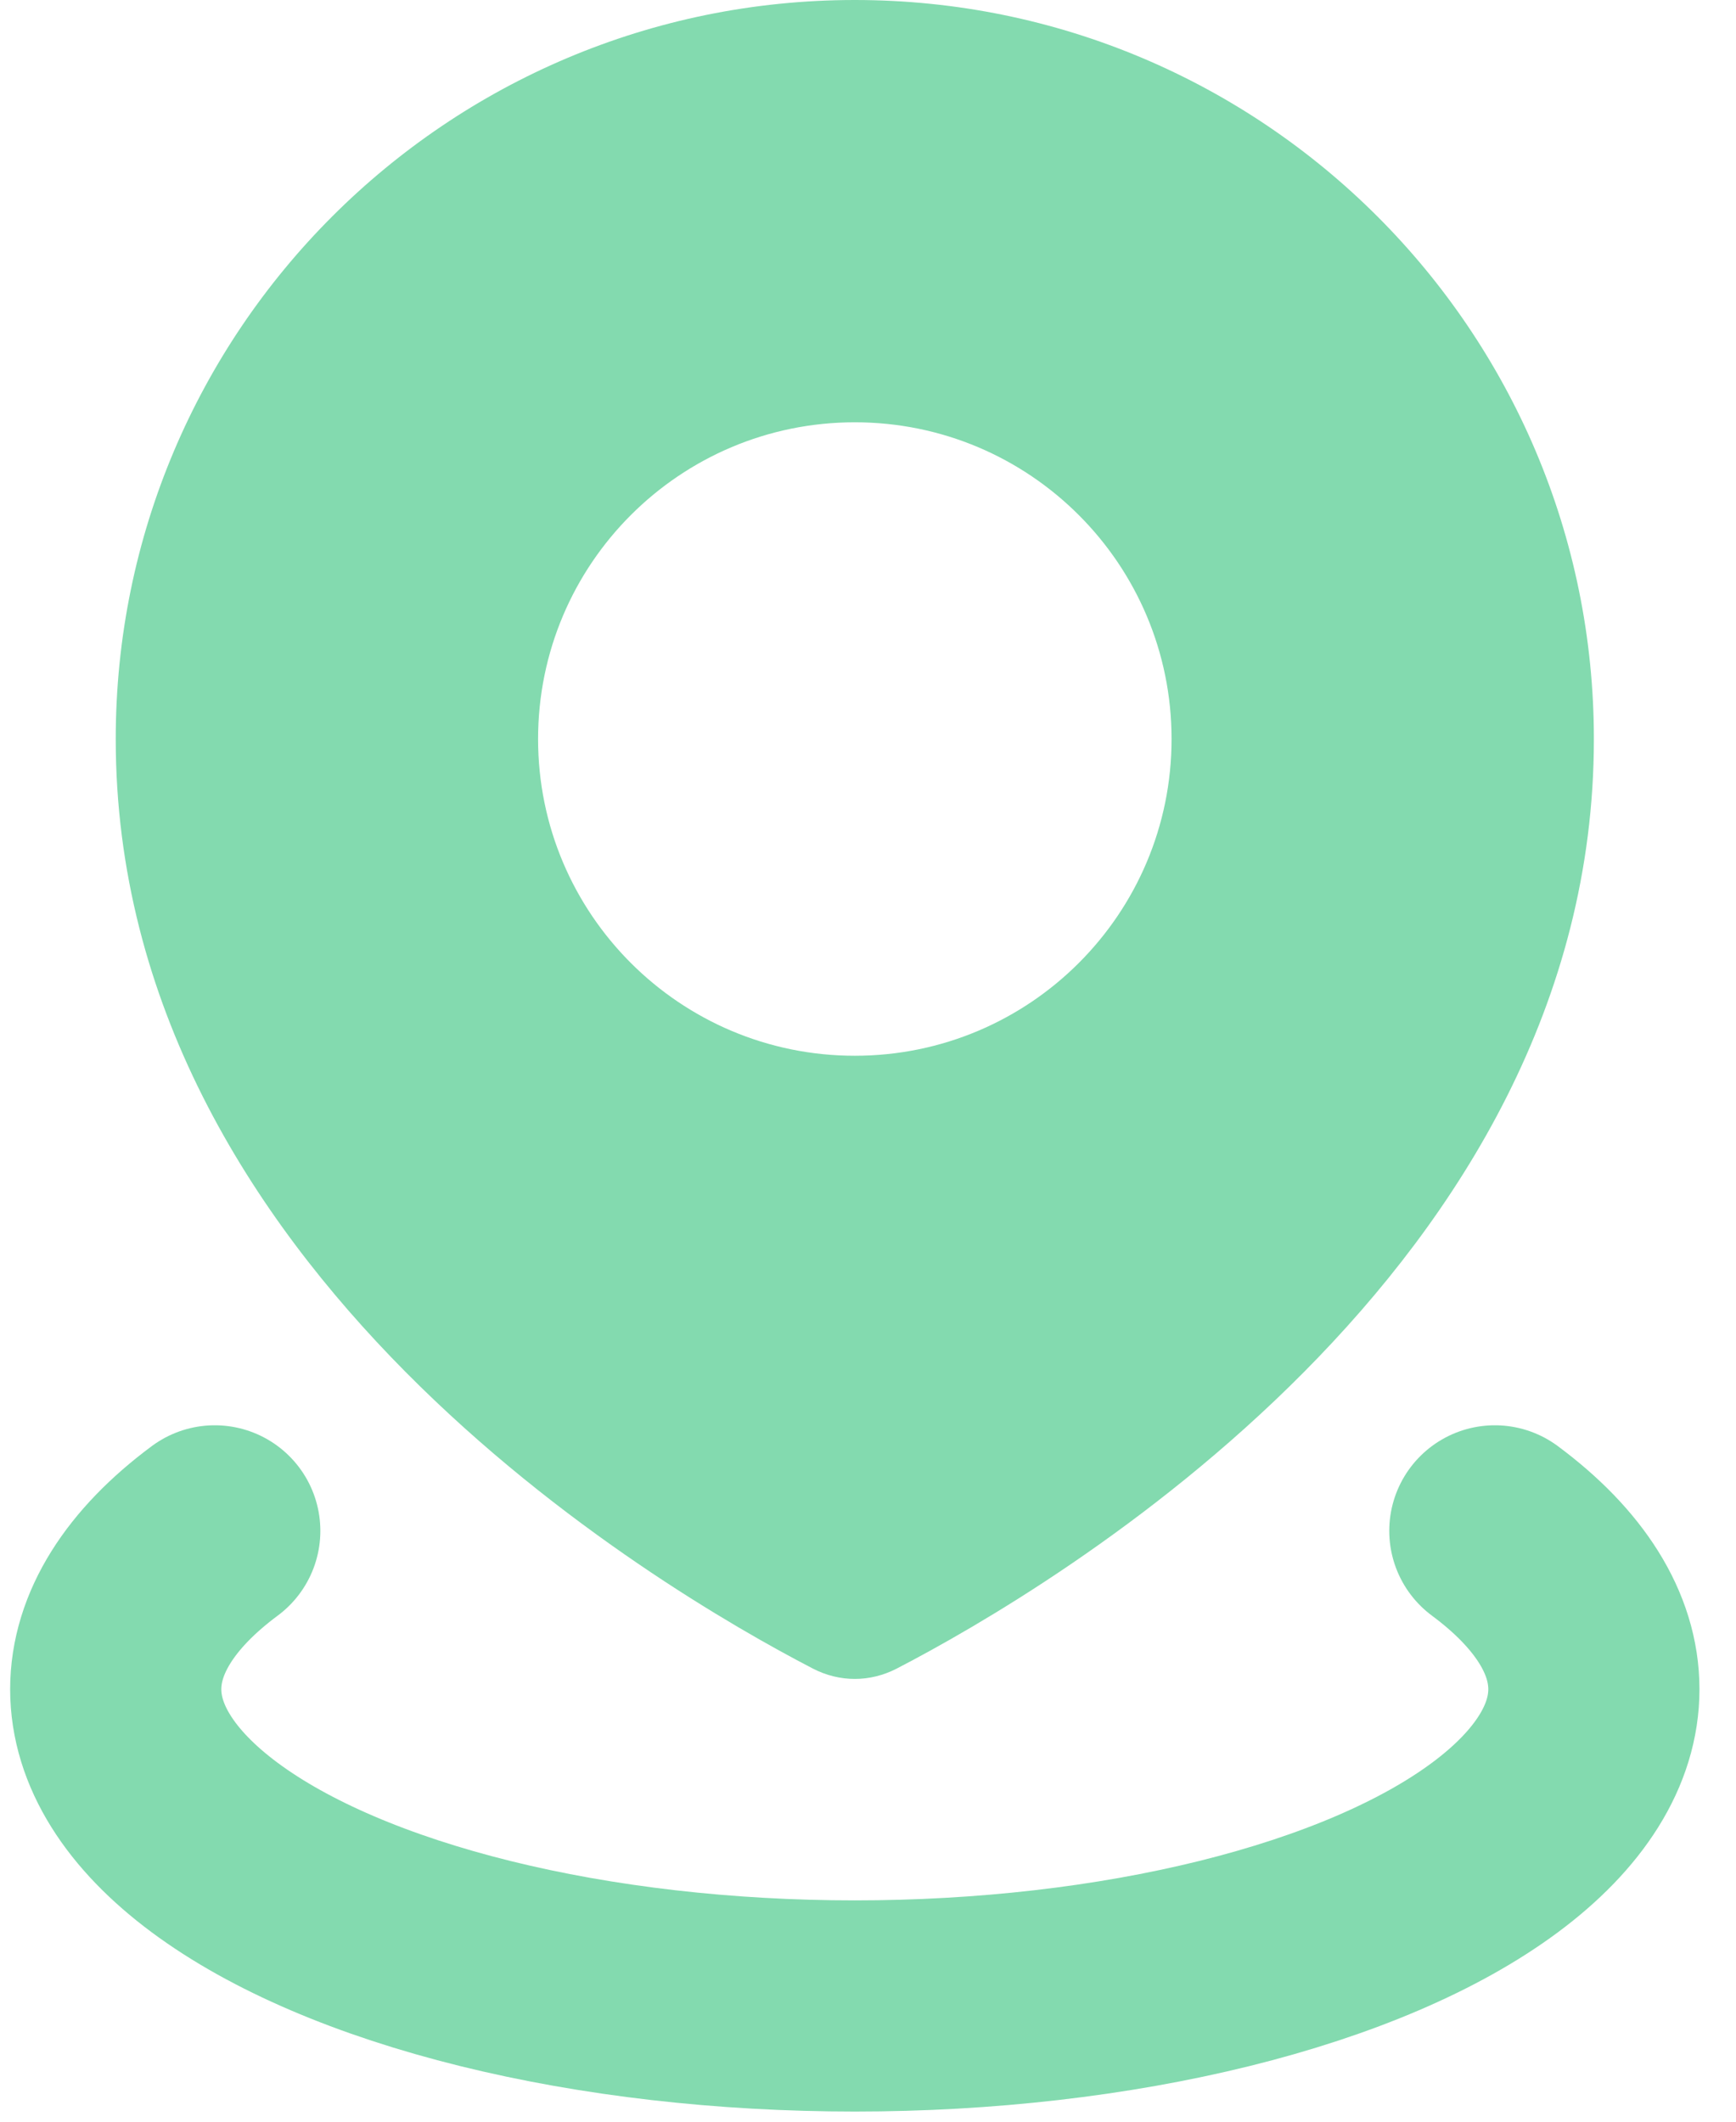
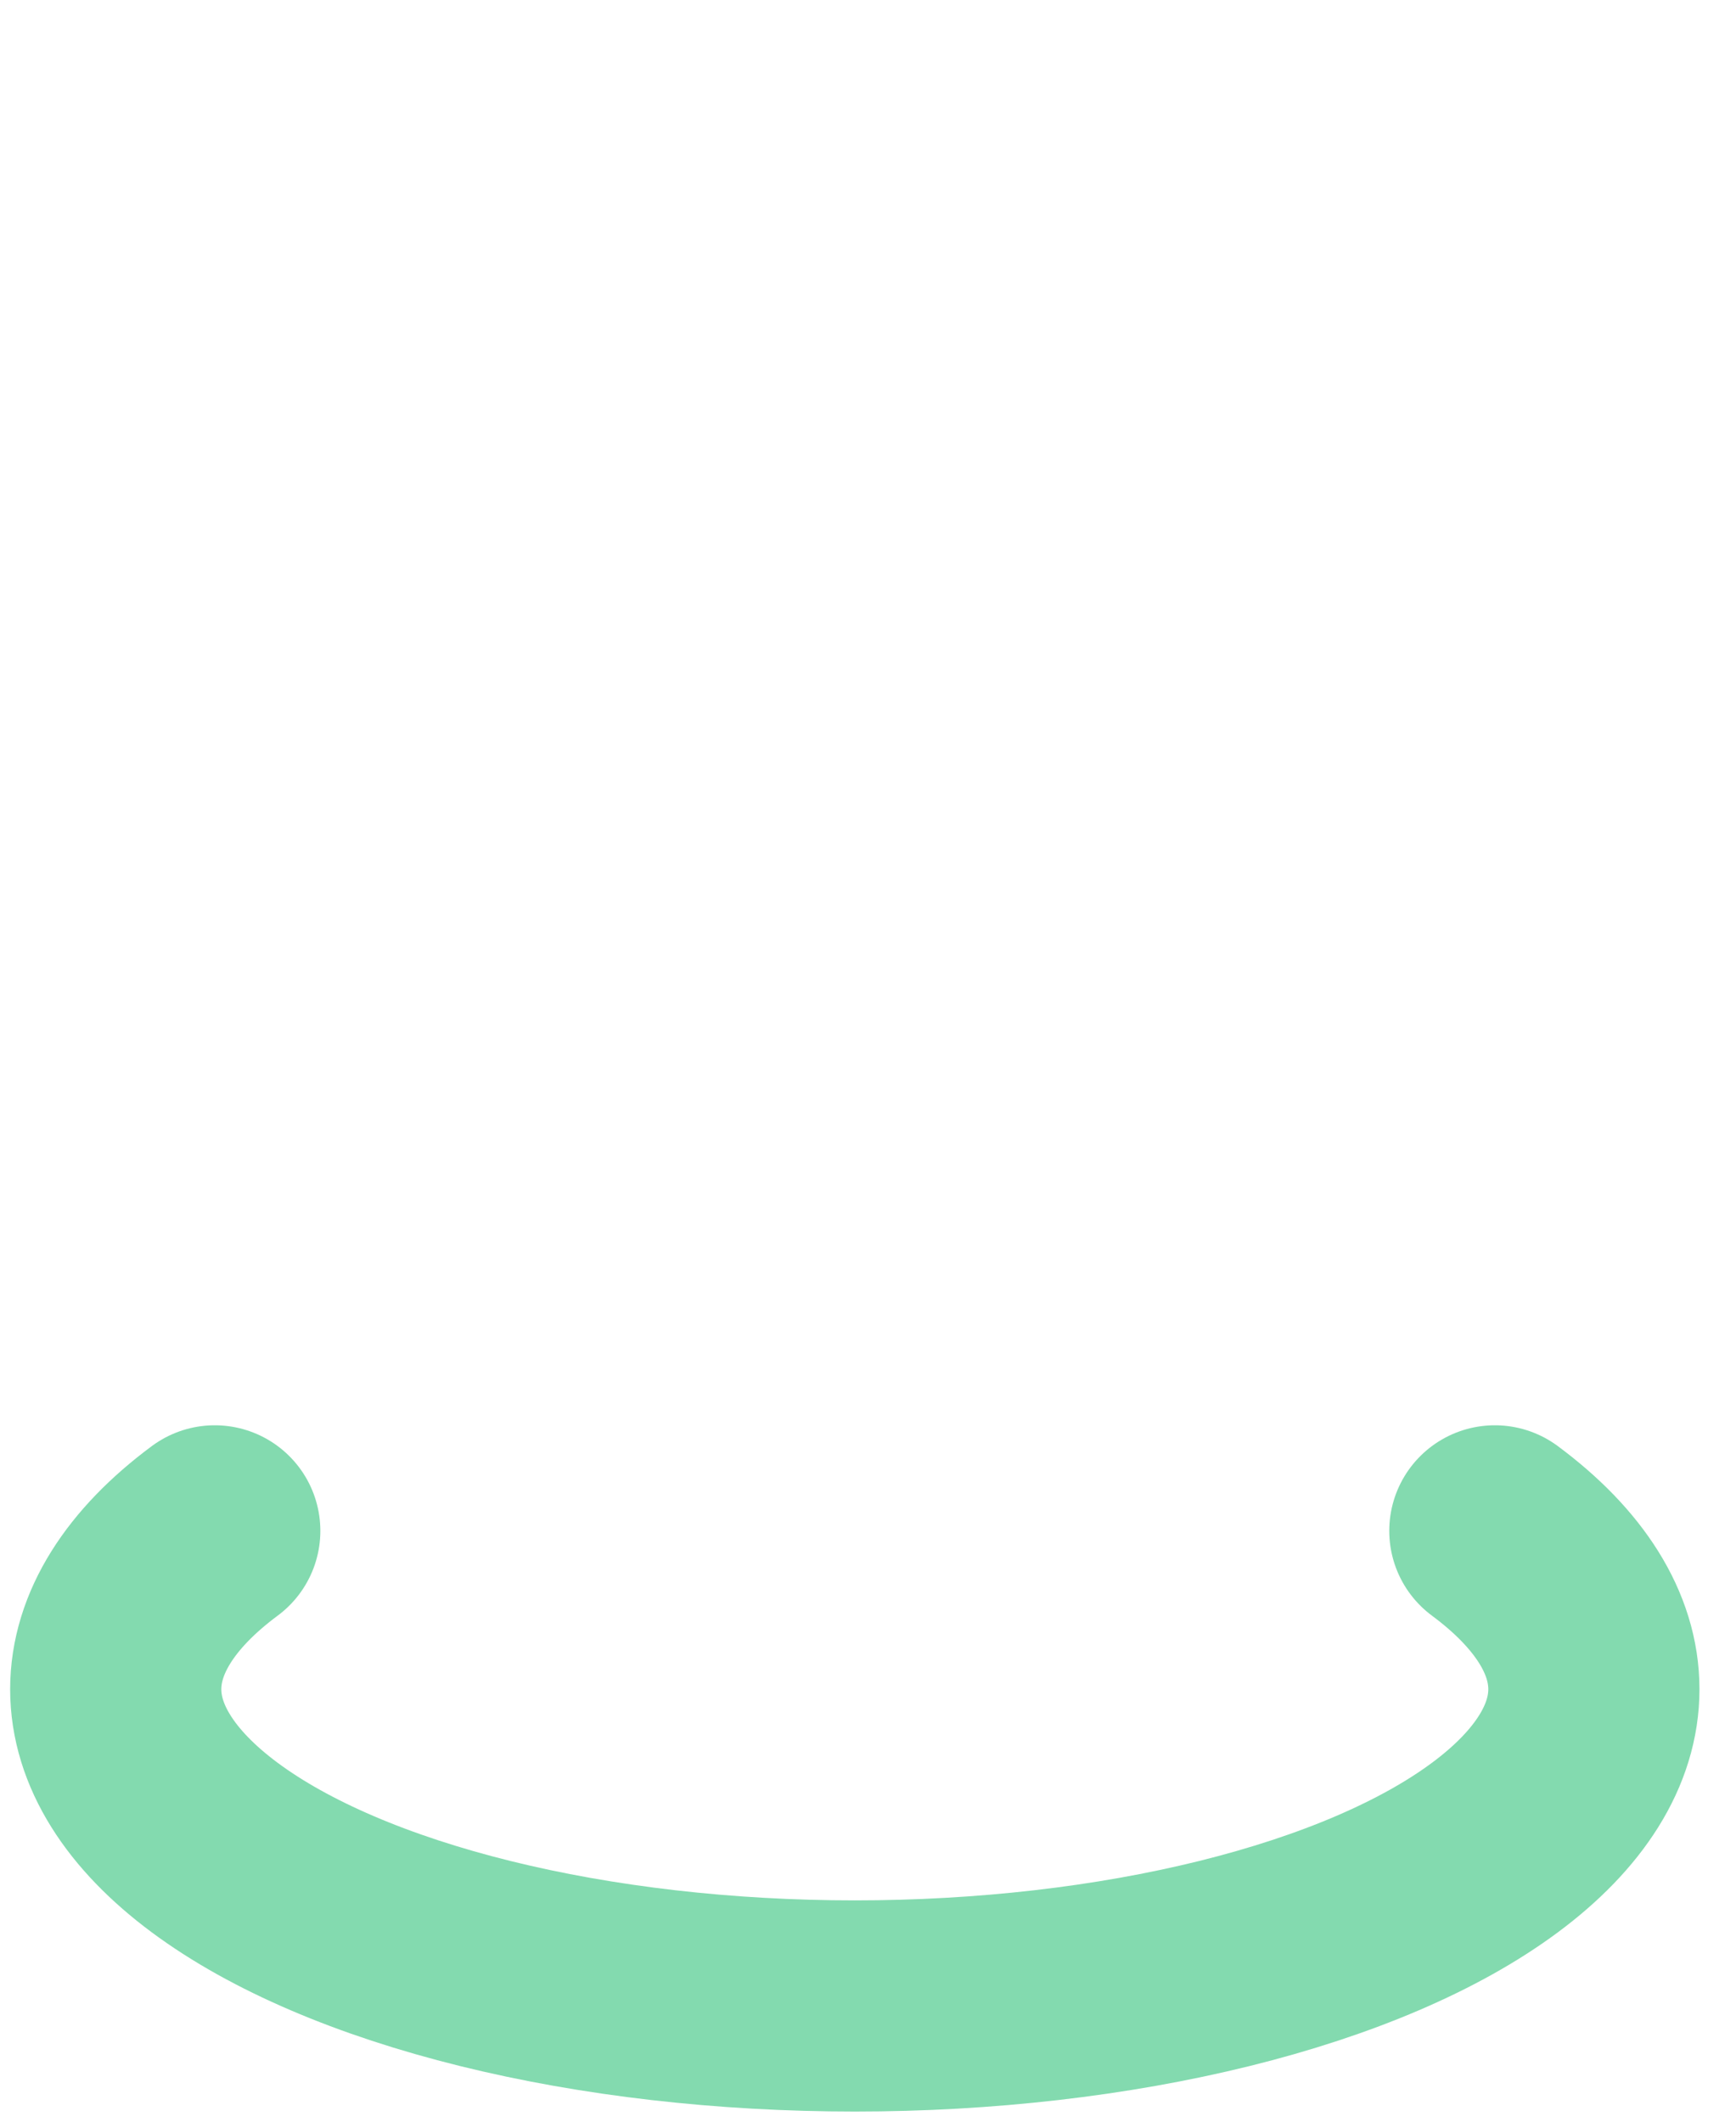
<svg xmlns="http://www.w3.org/2000/svg" width="45" height="55" viewBox="0 0 45 55" fill="none">
-   <path fill-rule="evenodd" clip-rule="evenodd" d="M23.247 43.253C27.306 41.148 41.316 32.887 41.316 19.158C41.316 8.577 32.739 0 22.158 0C11.577 0 3 8.577 3 19.158C3 32.887 17.01 41.148 21.069 43.253C21.761 43.612 22.555 43.612 23.247 43.253ZM22.158 27.368C26.693 27.368 30.369 23.692 30.369 19.158C30.369 14.623 26.693 10.947 22.158 10.947C17.624 10.947 13.948 14.623 13.948 19.158C13.948 23.692 17.624 27.368 22.158 27.368Z" fill="#83DAAF" />
  <path d="M38.749 39.684C40.431 40.932 41.316 42.348 41.316 43.79C41.316 45.231 40.431 46.647 38.749 47.895C37.068 49.143 34.649 50.179 31.737 50.9C28.825 51.621 25.521 52 22.158 52C18.795 52 15.491 51.621 12.579 50.9C9.667 50.179 7.248 49.143 5.567 47.895C3.885 46.647 3 45.231 3 43.79C3 42.348 3.885 40.932 5.567 39.684" stroke="#83DAAF" stroke-width="5.474" stroke-linecap="round" />
</svg>